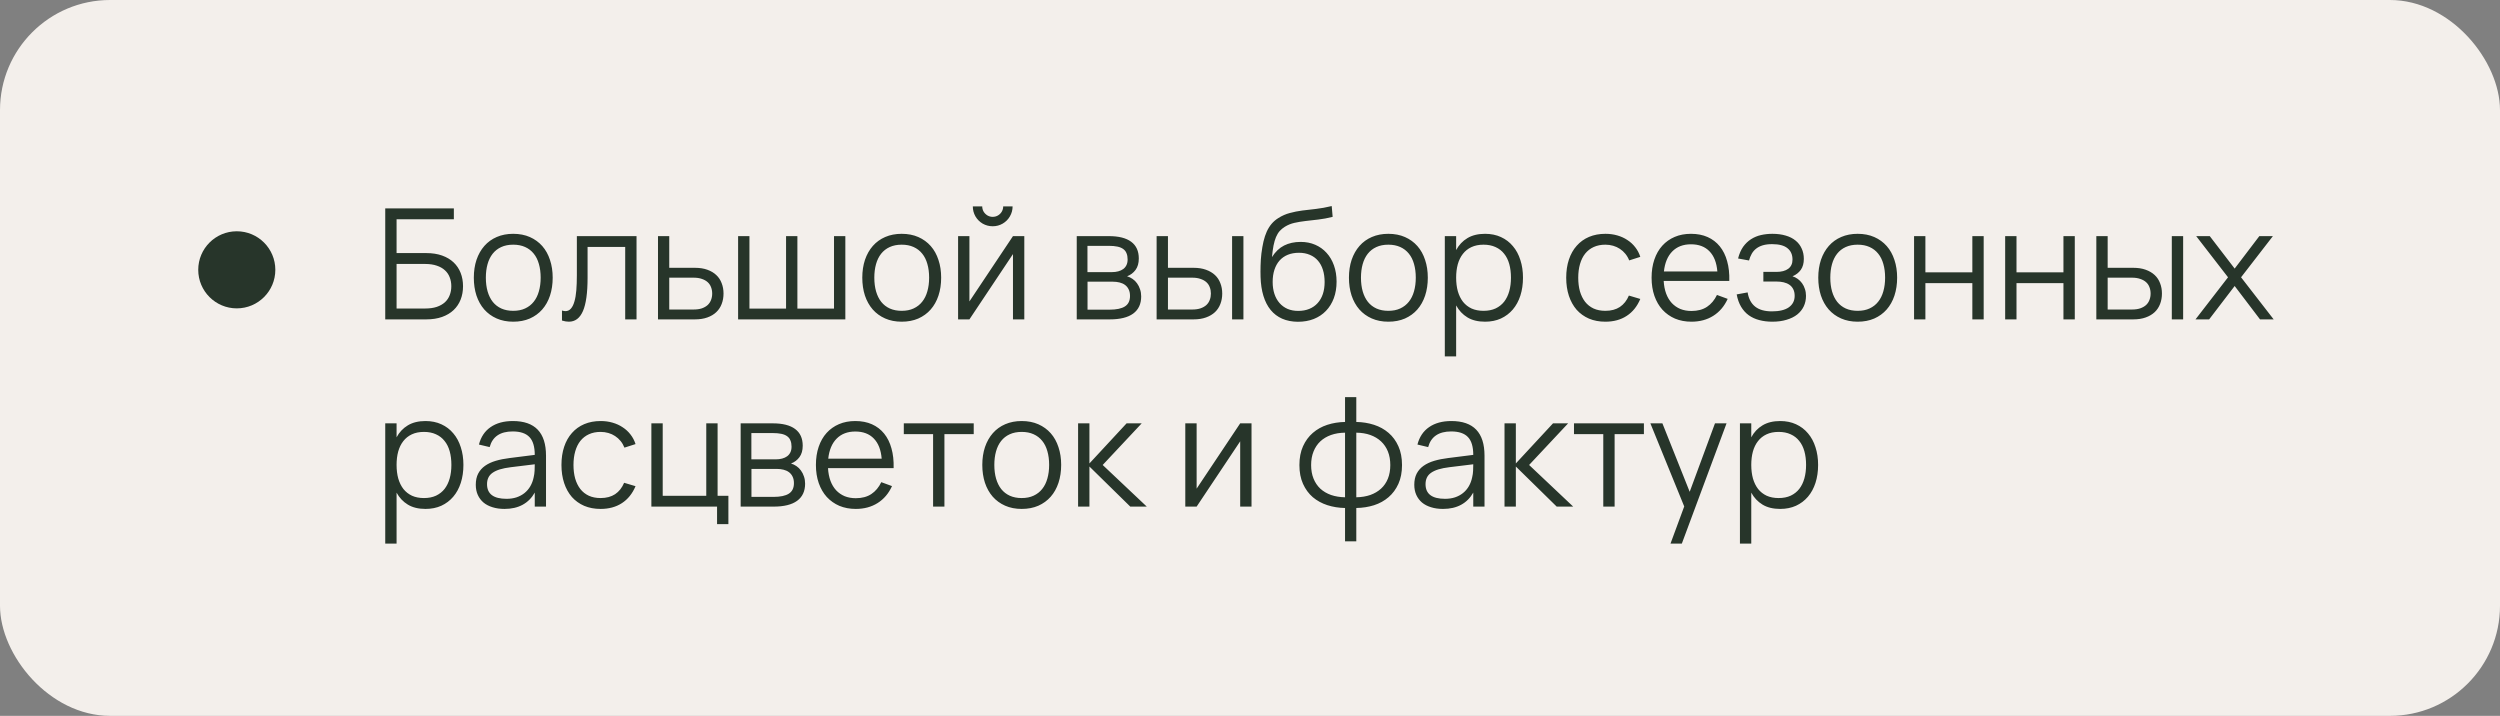
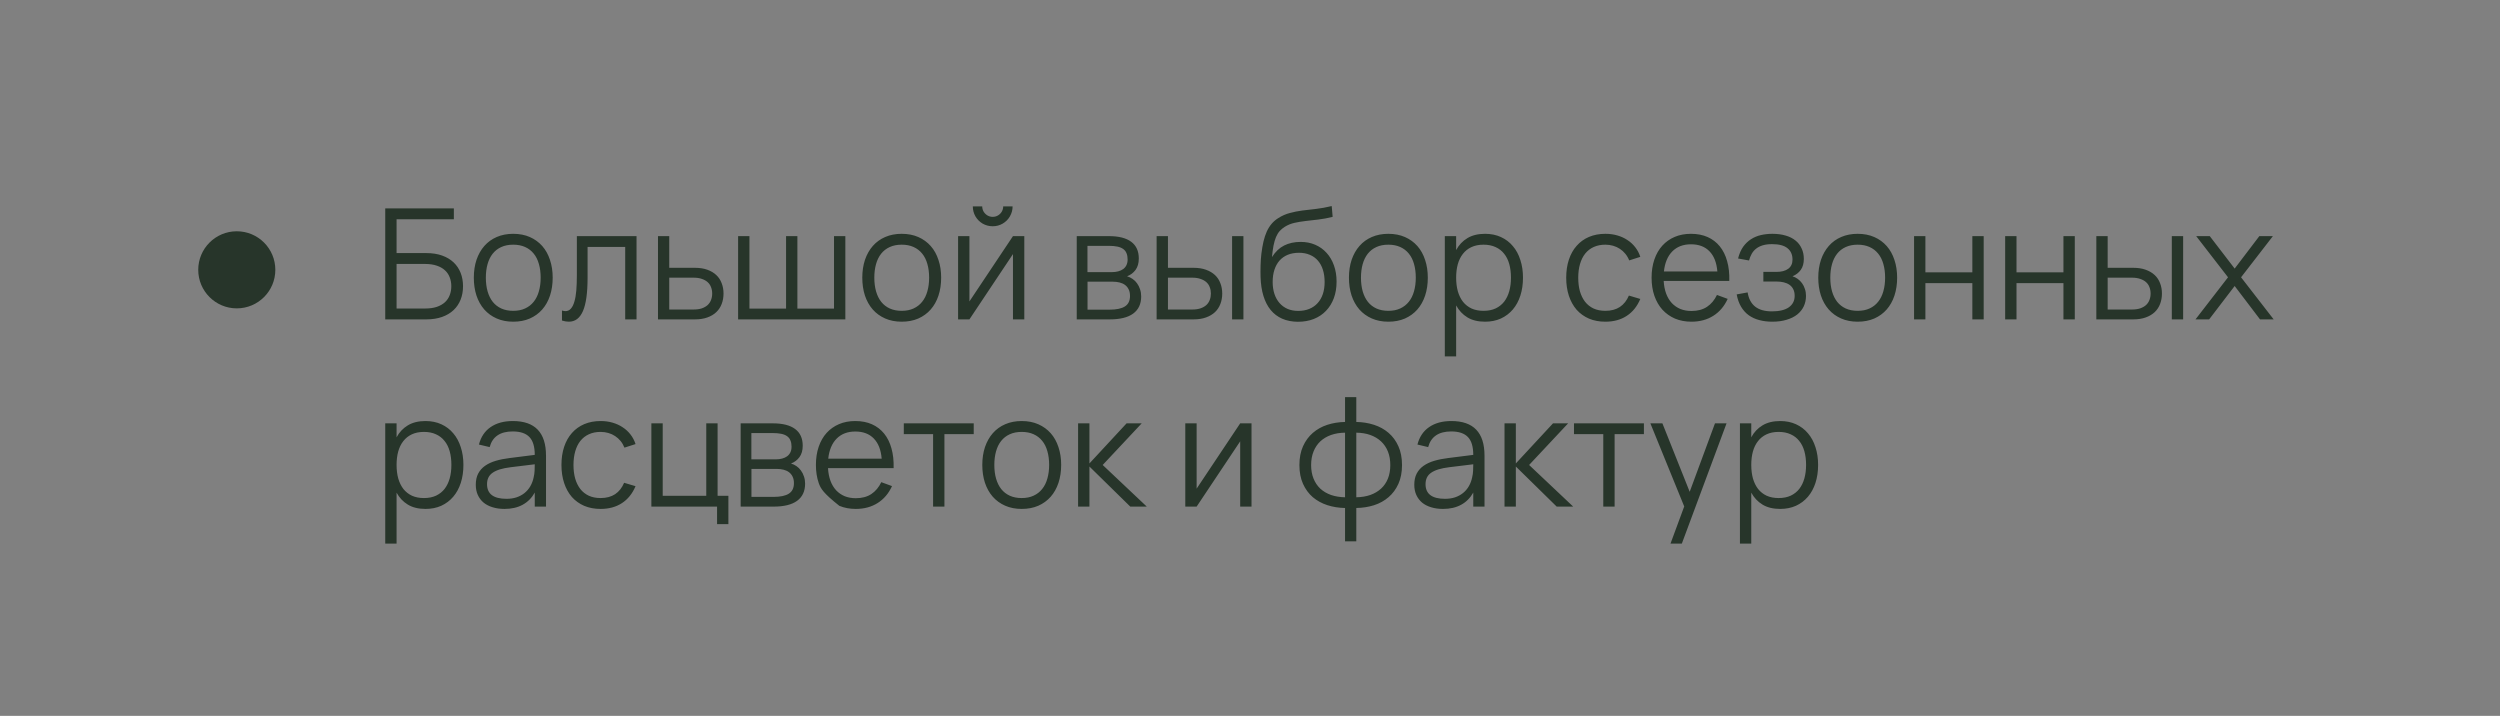
<svg xmlns="http://www.w3.org/2000/svg" width="227" height="65" viewBox="0 0 227 65" fill="none">
  <rect x="0" y="0" width="227" height="65" fill="#808080" stroke="none" />
-   <rect width="227" height="65" rx="10" fill="#F3EFEB" />
-   <path d="M34.98 18.92H41.21V19.907H36.009V22.98H38.704C39.25 22.98 39.731 23.055 40.146 23.204C40.561 23.353 40.909 23.561 41.189 23.827C41.469 24.093 41.681 24.41 41.826 24.779C41.971 25.148 42.043 25.551 42.043 25.99C42.043 26.429 41.971 26.832 41.826 27.201C41.681 27.57 41.469 27.887 41.189 28.153C40.909 28.419 40.561 28.627 40.146 28.776C39.731 28.925 39.25 29 38.704 29H34.98V18.92ZM38.599 28.013C39.005 28.013 39.357 27.964 39.656 27.866C39.955 27.763 40.202 27.623 40.398 27.446C40.594 27.264 40.739 27.049 40.832 26.802C40.93 26.555 40.979 26.284 40.979 25.99C40.979 25.696 40.93 25.425 40.832 25.178C40.739 24.931 40.594 24.718 40.398 24.541C40.202 24.359 39.955 24.219 39.656 24.121C39.357 24.018 39.005 23.967 38.599 23.967H36.009V28.013H38.599ZM46.6 29.21C46.04 29.21 45.538 29.112 45.095 28.916C44.652 28.72 44.276 28.447 43.968 28.097C43.66 27.742 43.424 27.32 43.261 26.83C43.102 26.34 43.023 25.801 43.023 25.213C43.023 24.62 43.105 24.079 43.268 23.589C43.436 23.099 43.674 22.679 43.982 22.329C44.29 21.979 44.666 21.708 45.109 21.517C45.552 21.326 46.049 21.23 46.6 21.23C47.165 21.23 47.669 21.328 48.112 21.524C48.555 21.72 48.931 21.993 49.239 22.343C49.547 22.693 49.78 23.113 49.939 23.603C50.102 24.088 50.184 24.625 50.184 25.213C50.184 25.806 50.102 26.349 49.939 26.844C49.776 27.334 49.54 27.754 49.232 28.104C48.924 28.454 48.548 28.727 48.105 28.923C47.662 29.114 47.16 29.21 46.6 29.21ZM46.6 28.223C47.015 28.223 47.377 28.151 47.685 28.006C47.998 27.861 48.257 27.658 48.462 27.397C48.672 27.136 48.828 26.821 48.931 26.452C49.038 26.079 49.092 25.666 49.092 25.213C49.092 24.751 49.038 24.336 48.931 23.967C48.828 23.598 48.672 23.286 48.462 23.029C48.252 22.768 47.991 22.567 47.678 22.427C47.37 22.287 47.011 22.217 46.6 22.217C46.185 22.217 45.821 22.289 45.508 22.434C45.2 22.574 44.941 22.777 44.731 23.043C44.526 23.304 44.372 23.619 44.269 23.988C44.166 24.357 44.115 24.765 44.115 25.213C44.115 25.675 44.169 26.093 44.276 26.466C44.383 26.835 44.54 27.15 44.745 27.411C44.955 27.672 45.214 27.873 45.522 28.013C45.835 28.153 46.194 28.223 46.6 28.223ZM51.028 28.195C51.149 28.232 51.254 28.251 51.343 28.251C51.539 28.251 51.702 28.176 51.833 28.027C51.968 27.878 52.076 27.663 52.155 27.383C52.239 27.103 52.297 26.762 52.33 26.361C52.363 25.955 52.379 25.498 52.379 24.989V21.44H57.797V29H56.768V22.42H53.352V25.22C53.352 26.592 53.212 27.6 52.932 28.244C52.652 28.888 52.225 29.21 51.651 29.21C51.46 29.21 51.252 29.175 51.028 29.105V28.195ZM63.099 29H59.746V21.44H60.768V24.317H63.099C63.529 24.317 63.904 24.375 64.226 24.492C64.553 24.609 64.824 24.77 65.038 24.975C65.258 25.18 65.421 25.428 65.528 25.717C65.64 26.002 65.696 26.314 65.696 26.655C65.696 26.996 65.64 27.311 65.528 27.6C65.421 27.885 65.258 28.132 65.038 28.342C64.824 28.547 64.553 28.708 64.226 28.825C63.904 28.942 63.529 29 63.099 29ZM62.98 28.104C63.27 28.104 63.519 28.069 63.729 27.999C63.939 27.924 64.114 27.824 64.254 27.698C64.394 27.567 64.497 27.413 64.562 27.236C64.632 27.059 64.667 26.865 64.667 26.655C64.667 26.445 64.632 26.251 64.562 26.074C64.497 25.897 64.394 25.745 64.254 25.619C64.114 25.493 63.939 25.395 63.729 25.325C63.519 25.25 63.27 25.213 62.98 25.213H60.768V28.104H62.98ZM67.02 21.44H68.049V28.02H71.374V21.44H72.403V28.02H75.728V21.44H76.757V29H67.02V21.44ZM81.873 29.21C81.313 29.21 80.812 29.112 80.368 28.916C79.925 28.72 79.549 28.447 79.241 28.097C78.933 27.742 78.698 27.32 78.534 26.83C78.376 26.34 78.296 25.801 78.296 25.213C78.296 24.62 78.378 24.079 78.541 23.589C78.709 23.099 78.947 22.679 79.255 22.329C79.563 21.979 79.939 21.708 80.382 21.517C80.826 21.326 81.323 21.23 81.873 21.23C82.438 21.23 82.942 21.328 83.385 21.524C83.829 21.72 84.204 21.993 84.512 22.343C84.82 22.693 85.054 23.113 85.212 23.603C85.376 24.088 85.457 24.625 85.457 25.213C85.457 25.806 85.376 26.349 85.212 26.844C85.049 27.334 84.813 27.754 84.505 28.104C84.197 28.454 83.822 28.727 83.378 28.923C82.935 29.114 82.433 29.21 81.873 29.21ZM81.873 28.223C82.289 28.223 82.65 28.151 82.958 28.006C83.271 27.861 83.53 27.658 83.735 27.397C83.945 27.136 84.102 26.821 84.204 26.452C84.312 26.079 84.365 25.666 84.365 25.213C84.365 24.751 84.312 24.336 84.204 23.967C84.102 23.598 83.945 23.286 83.735 23.029C83.525 22.768 83.264 22.567 82.951 22.427C82.643 22.287 82.284 22.217 81.873 22.217C81.458 22.217 81.094 22.289 80.781 22.434C80.473 22.574 80.214 22.777 80.004 23.043C79.799 23.304 79.645 23.619 79.542 23.988C79.44 24.357 79.388 24.765 79.388 25.213C79.388 25.675 79.442 26.093 79.549 26.466C79.657 26.835 79.813 27.15 80.018 27.411C80.228 27.672 80.487 27.873 80.795 28.013C81.108 28.153 81.467 28.223 81.873 28.223ZM90.138 20.544C89.811 20.544 89.507 20.465 89.228 20.306C88.952 20.143 88.733 19.923 88.57 19.648C88.411 19.368 88.332 19.065 88.332 18.738H89.186C89.186 18.911 89.228 19.069 89.311 19.214C89.4 19.359 89.517 19.475 89.662 19.564C89.806 19.648 89.965 19.69 90.138 19.69C90.31 19.69 90.469 19.648 90.614 19.564C90.763 19.475 90.879 19.359 90.963 19.214C91.047 19.069 91.09 18.911 91.09 18.738H91.944C91.944 19.065 91.862 19.368 91.698 19.648C91.54 19.923 91.32 20.143 91.04 20.306C90.765 20.465 90.464 20.544 90.138 20.544ZM93.007 21.44V29H91.978V23.071L88.023 29H86.995V21.44H88.023V27.369L91.978 21.44H93.007ZM100.764 29H97.768V21.44H100.687C101.578 21.44 102.253 21.61 102.71 21.951C103.172 22.292 103.403 22.798 103.403 23.47C103.403 23.895 103.305 24.24 103.109 24.506C102.913 24.772 102.656 24.966 102.339 25.087C102.516 25.138 102.682 25.218 102.836 25.325C102.995 25.432 103.13 25.565 103.242 25.724C103.359 25.883 103.45 26.062 103.515 26.263C103.585 26.464 103.62 26.681 103.62 26.914C103.62 27.6 103.377 28.12 102.892 28.475C102.411 28.825 101.702 29 100.764 29ZM100.673 22.322H98.741V24.709H100.953C101.168 24.709 101.361 24.686 101.534 24.639C101.711 24.592 101.863 24.522 101.989 24.429C102.115 24.336 102.213 24.217 102.283 24.072C102.353 23.927 102.388 23.757 102.388 23.561C102.388 23.342 102.355 23.155 102.29 23.001C102.229 22.842 102.131 22.714 101.996 22.616C101.861 22.513 101.683 22.439 101.464 22.392C101.245 22.345 100.981 22.322 100.673 22.322ZM100.743 28.118C101.368 28.118 101.835 28.02 102.143 27.824C102.451 27.628 102.605 27.311 102.605 26.872C102.605 26.634 102.563 26.433 102.479 26.27C102.4 26.107 102.29 25.974 102.15 25.871C102.01 25.768 101.844 25.694 101.653 25.647C101.462 25.6 101.256 25.577 101.037 25.577H98.748V28.118H100.743ZM111.874 29V21.44H112.903V29H111.874ZM108.374 29H105.021V21.44H106.05V24.317H108.374C108.803 24.317 109.179 24.375 109.501 24.492C109.828 24.609 110.101 24.77 110.32 24.975C110.539 25.18 110.703 25.428 110.81 25.717C110.922 26.002 110.978 26.314 110.978 26.655C110.978 26.996 110.922 27.311 110.81 27.6C110.703 27.885 110.539 28.132 110.32 28.342C110.101 28.547 109.828 28.708 109.501 28.825C109.179 28.942 108.803 29 108.374 29ZM108.262 28.104C108.547 28.104 108.794 28.069 109.004 27.999C109.219 27.924 109.396 27.824 109.536 27.698C109.676 27.567 109.779 27.413 109.844 27.236C109.914 27.059 109.949 26.865 109.949 26.655C109.949 26.445 109.914 26.251 109.844 26.074C109.779 25.897 109.676 25.745 109.536 25.619C109.396 25.493 109.219 25.395 109.004 25.325C108.794 25.25 108.547 25.213 108.262 25.213H106.05V28.104H108.262ZM117.847 29.217C117.31 29.212 116.834 29.119 116.419 28.937C116.008 28.755 115.66 28.491 115.376 28.146C115.091 27.796 114.872 27.369 114.718 26.865C114.564 26.361 114.477 25.787 114.459 25.143C114.449 24.844 114.449 24.506 114.459 24.128C114.468 23.75 114.494 23.379 114.536 23.015C114.587 22.614 114.65 22.25 114.725 21.923C114.804 21.592 114.902 21.295 115.019 21.034C115.14 20.768 115.285 20.535 115.453 20.334C115.625 20.129 115.831 19.951 116.069 19.802C116.409 19.587 116.759 19.433 117.119 19.34C117.478 19.242 117.854 19.167 118.246 19.116C118.642 19.065 119.06 19.016 119.499 18.969C119.942 18.918 120.416 18.831 120.92 18.71L121.004 19.69C120.542 19.807 120.105 19.888 119.695 19.935C119.289 19.982 118.904 20.026 118.54 20.068C118.18 20.11 117.844 20.166 117.532 20.236C117.224 20.306 116.937 20.423 116.671 20.586C116.489 20.698 116.33 20.829 116.195 20.978C116.064 21.127 115.952 21.312 115.859 21.531C115.77 21.746 115.695 22.002 115.635 22.301C115.579 22.595 115.532 22.943 115.495 23.344C115.798 22.863 116.164 22.513 116.594 22.294C117.028 22.075 117.529 21.965 118.099 21.965C118.584 21.965 119.025 22.051 119.422 22.224C119.823 22.397 120.166 22.642 120.451 22.959C120.74 23.272 120.964 23.652 121.123 24.1C121.281 24.543 121.361 25.036 121.361 25.577C121.361 26.132 121.277 26.634 121.109 27.082C120.941 27.53 120.703 27.913 120.395 28.23C120.091 28.547 119.723 28.792 119.289 28.965C118.859 29.133 118.379 29.217 117.847 29.217ZM117.875 28.23C118.253 28.23 118.589 28.169 118.883 28.048C119.181 27.927 119.433 27.752 119.639 27.523C119.849 27.294 120.007 27.019 120.115 26.697C120.222 26.375 120.276 26.011 120.276 25.605C120.276 25.199 120.224 24.833 120.122 24.506C120.019 24.175 119.867 23.895 119.667 23.666C119.471 23.437 119.228 23.262 118.939 23.141C118.649 23.015 118.32 22.952 117.952 22.952C117.569 22.952 117.228 23.013 116.93 23.134C116.636 23.255 116.386 23.43 116.181 23.659C115.98 23.888 115.826 24.165 115.719 24.492C115.611 24.819 115.558 25.19 115.558 25.605C115.558 26.002 115.611 26.363 115.719 26.69C115.826 27.012 115.98 27.287 116.181 27.516C116.381 27.745 116.624 27.922 116.909 28.048C117.198 28.169 117.52 28.23 117.875 28.23ZM126.061 29.21C125.501 29.21 124.999 29.112 124.556 28.916C124.112 28.72 123.737 28.447 123.429 28.097C123.121 27.742 122.885 27.32 122.722 26.83C122.563 26.34 122.484 25.801 122.484 25.213C122.484 24.62 122.565 24.079 122.729 23.589C122.897 23.099 123.135 22.679 123.443 22.329C123.751 21.979 124.126 21.708 124.57 21.517C125.013 21.326 125.51 21.23 126.061 21.23C126.625 21.23 127.129 21.328 127.573 21.524C128.016 21.72 128.392 21.993 128.7 22.343C129.008 22.693 129.241 23.113 129.4 23.603C129.563 24.088 129.645 24.625 129.645 25.213C129.645 25.806 129.563 26.349 129.4 26.844C129.236 27.334 129.001 27.754 128.693 28.104C128.385 28.454 128.009 28.727 127.566 28.923C127.122 29.114 126.621 29.21 126.061 29.21ZM126.061 28.223C126.476 28.223 126.838 28.151 127.146 28.006C127.458 27.861 127.717 27.658 127.923 27.397C128.133 27.136 128.289 26.821 128.392 26.452C128.499 26.079 128.553 25.666 128.553 25.213C128.553 24.751 128.499 24.336 128.392 23.967C128.289 23.598 128.133 23.286 127.923 23.029C127.713 22.768 127.451 22.567 127.139 22.427C126.831 22.287 126.471 22.217 126.061 22.217C125.645 22.217 125.281 22.289 124.969 22.434C124.661 22.574 124.402 22.777 124.192 23.043C123.986 23.304 123.832 23.619 123.73 23.988C123.627 24.357 123.576 24.765 123.576 25.213C123.576 25.675 123.629 26.093 123.737 26.466C123.844 26.835 124 27.15 124.206 27.411C124.416 27.672 124.675 27.873 124.983 28.013C125.295 28.153 125.655 28.223 126.061 28.223ZM131.189 32.36V21.44H132.218V22.707C132.465 22.245 132.806 21.883 133.24 21.622C133.674 21.361 134.208 21.23 134.843 21.23C135.38 21.23 135.86 21.328 136.285 21.524C136.714 21.72 137.076 21.995 137.37 22.35C137.669 22.7 137.895 23.12 138.049 23.61C138.208 24.095 138.287 24.63 138.287 25.213C138.287 25.806 138.208 26.349 138.049 26.844C137.89 27.334 137.662 27.754 137.363 28.104C137.064 28.454 136.703 28.727 136.278 28.923C135.853 29.114 135.375 29.21 134.843 29.21C134.204 29.21 133.669 29.079 133.24 28.818C132.811 28.557 132.47 28.195 132.218 27.733V32.36H131.189ZM134.703 28.223C135.123 28.223 135.489 28.151 135.802 28.006C136.115 27.857 136.374 27.651 136.579 27.39C136.784 27.124 136.938 26.807 137.041 26.438C137.144 26.069 137.195 25.661 137.195 25.213C137.195 24.756 137.144 24.343 137.041 23.974C136.938 23.605 136.782 23.293 136.572 23.036C136.367 22.775 136.108 22.574 135.795 22.434C135.482 22.289 135.118 22.217 134.703 22.217C134.278 22.217 133.91 22.292 133.597 22.441C133.289 22.586 133.032 22.791 132.827 23.057C132.622 23.318 132.468 23.633 132.365 24.002C132.267 24.366 132.218 24.77 132.218 25.213C132.218 25.666 132.269 26.079 132.372 26.452C132.479 26.821 132.636 27.138 132.841 27.404C133.051 27.665 133.31 27.868 133.618 28.013C133.931 28.153 134.292 28.223 134.703 28.223ZM145.768 29.21C145.213 29.21 144.716 29.117 144.277 28.93C143.839 28.739 143.465 28.47 143.157 28.125C142.854 27.775 142.621 27.355 142.457 26.865C142.294 26.37 142.212 25.822 142.212 25.22C142.212 24.609 142.294 24.058 142.457 23.568C142.621 23.078 142.856 22.66 143.164 22.315C143.472 21.965 143.846 21.697 144.284 21.51C144.728 21.323 145.225 21.23 145.775 21.23C146.158 21.23 146.517 21.279 146.853 21.377C147.194 21.475 147.5 21.615 147.77 21.797C148.046 21.974 148.284 22.194 148.484 22.455C148.685 22.712 148.837 23.001 148.939 23.323L147.931 23.645C147.843 23.421 147.726 23.22 147.581 23.043C147.437 22.866 147.271 22.716 147.084 22.595C146.902 22.474 146.699 22.38 146.475 22.315C146.251 22.25 146.016 22.217 145.768 22.217C145.372 22.217 145.019 22.287 144.711 22.427C144.403 22.567 144.144 22.768 143.934 23.029C143.729 23.286 143.573 23.601 143.465 23.974C143.358 24.343 143.304 24.758 143.304 25.22C143.304 25.673 143.356 26.083 143.458 26.452C143.566 26.821 143.722 27.138 143.927 27.404C144.133 27.665 144.389 27.868 144.697 28.013C145.005 28.153 145.362 28.223 145.768 28.223C146.291 28.223 146.73 28.106 147.084 27.873C147.439 27.635 147.712 27.29 147.903 26.837L148.939 27.145C148.655 27.822 148.242 28.335 147.7 28.685C147.164 29.035 146.52 29.21 145.768 29.21ZM153.583 28.237C154.148 28.237 154.619 28.111 154.997 27.859C155.375 27.607 155.676 27.248 155.9 26.781L156.873 27.138C156.57 27.805 156.134 28.319 155.564 28.678C155 29.033 154.339 29.21 153.583 29.21C153.037 29.21 152.54 29.117 152.092 28.93C151.649 28.739 151.269 28.47 150.951 28.125C150.639 27.78 150.396 27.362 150.223 26.872C150.051 26.377 149.964 25.827 149.964 25.22C149.964 24.609 150.048 24.058 150.216 23.568C150.384 23.073 150.625 22.653 150.937 22.308C151.25 21.963 151.626 21.697 152.064 21.51C152.503 21.323 152.995 21.23 153.541 21.23C154.111 21.23 154.615 21.328 155.053 21.524C155.492 21.72 155.861 22.002 156.159 22.371C156.458 22.74 156.68 23.188 156.824 23.715C156.974 24.242 157.039 24.84 157.02 25.507H151.063C151.087 25.936 151.161 26.321 151.287 26.662C151.413 26.998 151.584 27.283 151.798 27.516C152.018 27.749 152.277 27.929 152.575 28.055C152.879 28.176 153.215 28.237 153.583 28.237ZM155.935 24.646C155.87 23.848 155.632 23.239 155.221 22.819C154.811 22.394 154.251 22.182 153.541 22.182C152.837 22.182 152.272 22.397 151.847 22.826C151.423 23.255 151.168 23.862 151.084 24.646H155.935ZM160.925 29.21C160.501 29.21 160.106 29.161 159.742 29.063C159.383 28.97 159.063 28.823 158.783 28.622C158.508 28.421 158.277 28.165 158.09 27.852C157.904 27.539 157.771 27.166 157.691 26.732L158.685 26.55C158.774 27.115 159 27.544 159.364 27.838C159.728 28.127 160.237 28.272 160.89 28.272C161.567 28.272 162.08 28.148 162.43 27.901C162.78 27.649 162.955 27.304 162.955 26.865C162.955 26.627 162.913 26.426 162.829 26.263C162.745 26.095 162.629 25.96 162.479 25.857C162.33 25.754 162.155 25.68 161.954 25.633C161.754 25.586 161.537 25.563 161.303 25.563H160.113V24.688H161.303C161.756 24.688 162.111 24.595 162.367 24.408C162.629 24.217 162.759 23.937 162.759 23.568C162.759 23.125 162.608 22.782 162.304 22.539C162.006 22.292 161.539 22.168 160.904 22.168C160.582 22.168 160.302 22.203 160.064 22.273C159.831 22.343 159.63 22.443 159.462 22.574C159.299 22.7 159.164 22.856 159.056 23.043C158.954 23.225 158.872 23.428 158.811 23.652L157.817 23.47C157.925 23.045 158.079 22.691 158.279 22.406C158.485 22.121 158.723 21.893 158.993 21.72C159.269 21.543 159.572 21.417 159.903 21.342C160.235 21.267 160.578 21.23 160.932 21.23C161.385 21.23 161.789 21.284 162.143 21.391C162.498 21.494 162.797 21.645 163.039 21.846C163.282 22.042 163.466 22.282 163.592 22.567C163.723 22.847 163.788 23.162 163.788 23.512C163.788 23.909 163.697 24.238 163.515 24.499C163.333 24.756 163.081 24.952 162.759 25.087C162.927 25.138 163.086 25.218 163.235 25.325C163.385 25.432 163.515 25.563 163.627 25.717C163.739 25.871 163.826 26.046 163.886 26.242C163.952 26.433 163.984 26.641 163.984 26.865C163.984 27.21 163.917 27.528 163.781 27.817C163.646 28.102 163.448 28.349 163.186 28.559C162.925 28.764 162.603 28.923 162.22 29.035C161.842 29.152 161.411 29.21 160.925 29.21ZM168.676 29.21C168.116 29.21 167.614 29.112 167.171 28.916C166.728 28.72 166.352 28.447 166.044 28.097C165.736 27.742 165.5 27.32 165.337 26.83C165.178 26.34 165.099 25.801 165.099 25.213C165.099 24.62 165.181 24.079 165.344 23.589C165.512 23.099 165.75 22.679 166.058 22.329C166.366 21.979 166.742 21.708 167.185 21.517C167.628 21.326 168.125 21.23 168.676 21.23C169.241 21.23 169.745 21.328 170.188 21.524C170.631 21.72 171.007 21.993 171.315 22.343C171.623 22.693 171.856 23.113 172.015 23.603C172.178 24.088 172.26 24.625 172.26 25.213C172.26 25.806 172.178 26.349 172.015 26.844C171.852 27.334 171.616 27.754 171.308 28.104C171 28.454 170.624 28.727 170.181 28.923C169.738 29.114 169.236 29.21 168.676 29.21ZM168.676 28.223C169.091 28.223 169.453 28.151 169.761 28.006C170.074 27.861 170.333 27.658 170.538 27.397C170.748 27.136 170.904 26.821 171.007 26.452C171.114 26.079 171.168 25.666 171.168 25.213C171.168 24.751 171.114 24.336 171.007 23.967C170.904 23.598 170.748 23.286 170.538 23.029C170.328 22.768 170.067 22.567 169.754 22.427C169.446 22.287 169.087 22.217 168.676 22.217C168.261 22.217 167.897 22.289 167.584 22.434C167.276 22.574 167.017 22.777 166.807 23.043C166.602 23.304 166.448 23.619 166.345 23.988C166.242 24.357 166.191 24.765 166.191 25.213C166.191 25.675 166.245 26.093 166.352 26.466C166.459 26.835 166.616 27.15 166.821 27.411C167.031 27.672 167.29 27.873 167.598 28.013C167.911 28.153 168.27 28.223 168.676 28.223ZM173.797 29V21.44H174.826V24.73H179.089V21.44H180.118V29H179.089V25.71H174.826V29H173.797ZM182.069 29V21.44H183.098V24.73H187.361V21.44H188.39V29H187.361V25.71H183.098V29H182.069ZM197.2 29V21.44H198.229V29H197.2ZM193.7 29H190.347V21.44H191.376V24.317H193.7C194.13 24.317 194.505 24.375 194.827 24.492C195.154 24.609 195.427 24.77 195.646 24.975C195.866 25.18 196.029 25.428 196.136 25.717C196.248 26.002 196.304 26.314 196.304 26.655C196.304 26.996 196.248 27.311 196.136 27.6C196.029 27.885 195.866 28.132 195.646 28.342C195.427 28.547 195.154 28.708 194.827 28.825C194.505 28.942 194.13 29 193.7 29ZM193.588 28.104C193.873 28.104 194.12 28.069 194.33 27.999C194.545 27.924 194.722 27.824 194.862 27.698C195.002 27.567 195.105 27.413 195.17 27.236C195.24 27.059 195.275 26.865 195.275 26.655C195.275 26.445 195.24 26.251 195.17 26.074C195.105 25.897 195.002 25.745 194.862 25.619C194.722 25.493 194.545 25.395 194.33 25.325C194.12 25.25 193.873 25.213 193.588 25.213H191.376V28.104H193.588ZM199.351 29L202.305 25.178L199.414 21.44H200.646L202.907 24.387L205.147 21.44H206.379L203.488 25.178L206.449 29H205.21L202.907 25.969L200.59 29H199.351ZM34.98 49.36V38.44H36.009V39.707C36.256 39.245 36.597 38.883 37.031 38.622C37.465 38.361 37.999 38.23 38.634 38.23C39.171 38.23 39.651 38.328 40.076 38.524C40.505 38.72 40.867 38.995 41.161 39.35C41.46 39.7 41.686 40.12 41.84 40.61C41.999 41.095 42.078 41.63 42.078 42.213C42.078 42.806 41.999 43.349 41.84 43.844C41.681 44.334 41.453 44.754 41.154 45.104C40.855 45.454 40.494 45.727 40.069 45.923C39.644 46.114 39.166 46.21 38.634 46.21C37.995 46.21 37.46 46.079 37.031 45.818C36.602 45.557 36.261 45.195 36.009 44.733V49.36H34.98ZM38.494 45.223C38.914 45.223 39.28 45.151 39.593 45.006C39.906 44.857 40.165 44.651 40.37 44.39C40.575 44.124 40.729 43.807 40.832 43.438C40.935 43.069 40.986 42.661 40.986 42.213C40.986 41.756 40.935 41.343 40.832 40.974C40.729 40.605 40.573 40.293 40.363 40.036C40.158 39.775 39.899 39.574 39.586 39.434C39.273 39.289 38.909 39.217 38.494 39.217C38.069 39.217 37.701 39.292 37.388 39.441C37.08 39.586 36.823 39.791 36.618 40.057C36.413 40.318 36.259 40.633 36.156 41.002C36.058 41.366 36.009 41.77 36.009 42.213C36.009 42.666 36.06 43.079 36.163 43.452C36.27 43.821 36.427 44.138 36.632 44.404C36.842 44.665 37.101 44.868 37.409 45.013C37.722 45.153 38.083 45.223 38.494 45.223ZM46.568 38.23C48.574 38.23 49.578 39.278 49.578 41.373V46H48.556V44.726C48.285 45.211 47.919 45.58 47.457 45.832C46.995 46.084 46.446 46.21 45.812 46.21C45.406 46.21 45.042 46.159 44.72 46.056C44.398 45.958 44.125 45.816 43.901 45.629C43.677 45.438 43.504 45.207 43.383 44.936C43.261 44.665 43.201 44.36 43.201 44.019C43.201 43.622 43.273 43.284 43.418 43.004C43.567 42.719 43.775 42.484 44.041 42.297C44.311 42.106 44.636 41.954 45.014 41.842C45.396 41.73 45.819 41.646 46.281 41.59L48.556 41.303C48.556 40.561 48.395 40.022 48.073 39.686C47.751 39.345 47.244 39.175 46.554 39.175C45.415 39.175 44.717 39.649 44.461 40.596L43.488 40.365C43.665 39.674 44.017 39.147 44.545 38.783C45.077 38.414 45.751 38.23 46.568 38.23ZM46.379 42.423C45.996 42.47 45.667 42.535 45.392 42.619C45.121 42.703 44.897 42.808 44.72 42.934C44.547 43.055 44.421 43.202 44.342 43.375C44.262 43.543 44.223 43.739 44.223 43.963C44.223 44.85 44.813 45.293 45.994 45.293C46.32 45.293 46.621 45.249 46.897 45.16C47.172 45.067 47.415 44.936 47.625 44.768C47.839 44.595 48.017 44.388 48.157 44.145C48.297 43.902 48.397 43.632 48.458 43.333C48.504 43.142 48.532 42.941 48.542 42.731C48.551 42.516 48.556 42.325 48.556 42.157L46.379 42.423ZM54.536 46.21C53.981 46.21 53.484 46.117 53.045 45.93C52.606 45.739 52.233 45.47 51.925 45.125C51.622 44.775 51.388 44.355 51.225 43.865C51.062 43.37 50.98 42.822 50.98 42.22C50.98 41.609 51.062 41.058 51.225 40.568C51.388 40.078 51.624 39.66 51.932 39.315C52.24 38.965 52.613 38.697 53.052 38.51C53.495 38.323 53.992 38.23 54.543 38.23C54.926 38.23 55.285 38.279 55.621 38.377C55.962 38.475 56.267 38.615 56.538 38.797C56.813 38.974 57.051 39.194 57.252 39.455C57.453 39.712 57.604 40.001 57.707 40.323L56.699 40.645C56.61 40.421 56.494 40.22 56.349 40.043C56.204 39.866 56.039 39.716 55.852 39.595C55.67 39.474 55.467 39.38 55.243 39.315C55.019 39.25 54.783 39.217 54.536 39.217C54.139 39.217 53.787 39.287 53.479 39.427C53.171 39.567 52.912 39.768 52.702 40.029C52.497 40.286 52.34 40.601 52.233 40.974C52.126 41.343 52.072 41.758 52.072 42.22C52.072 42.673 52.123 43.083 52.226 43.452C52.333 43.821 52.49 44.138 52.695 44.404C52.9 44.665 53.157 44.868 53.465 45.013C53.773 45.153 54.13 45.223 54.536 45.223C55.059 45.223 55.497 45.106 55.852 44.873C56.207 44.635 56.48 44.29 56.671 43.837L57.707 44.145C57.422 44.822 57.009 45.335 56.468 45.685C55.931 46.035 55.287 46.21 54.536 46.21ZM65.109 47.589V46H59.145V38.44H60.174V45.02H64.129V38.44H65.158V45.02H66.138V47.589H65.109ZM70.248 46H67.252V38.44H70.171C71.063 38.44 71.737 38.61 72.194 38.951C72.656 39.292 72.887 39.798 72.887 40.47C72.887 40.895 72.789 41.24 72.593 41.506C72.397 41.772 72.141 41.966 71.823 42.087C72.001 42.138 72.166 42.218 72.32 42.325C72.479 42.432 72.614 42.565 72.726 42.724C72.843 42.883 72.934 43.062 72.999 43.263C73.069 43.464 73.104 43.681 73.104 43.914C73.104 44.6 72.862 45.12 72.376 45.475C71.896 45.825 71.186 46 70.248 46ZM70.157 39.322H68.225V41.709H70.437C70.652 41.709 70.846 41.686 71.018 41.639C71.196 41.592 71.347 41.522 71.473 41.429C71.599 41.336 71.697 41.217 71.767 41.072C71.837 40.927 71.872 40.757 71.872 40.561C71.872 40.342 71.84 40.155 71.774 40.001C71.714 39.842 71.616 39.714 71.48 39.616C71.345 39.513 71.168 39.439 70.948 39.392C70.729 39.345 70.465 39.322 70.157 39.322ZM70.227 45.118C70.853 45.118 71.319 45.02 71.627 44.824C71.935 44.628 72.089 44.311 72.089 43.872C72.089 43.634 72.047 43.433 71.963 43.27C71.884 43.107 71.774 42.974 71.634 42.871C71.494 42.768 71.329 42.694 71.137 42.647C70.946 42.6 70.741 42.577 70.521 42.577H68.232V45.118H70.227ZM77.704 45.237C78.269 45.237 78.74 45.111 79.118 44.859C79.496 44.607 79.797 44.248 80.021 43.781L80.994 44.138C80.691 44.805 80.255 45.319 79.685 45.678C79.121 46.033 78.46 46.21 77.704 46.21C77.158 46.21 76.661 46.117 76.213 45.93C75.77 45.739 75.39 45.47 75.072 45.125C74.76 44.78 74.517 44.362 74.344 43.872C74.172 43.377 74.085 42.827 74.085 42.22C74.085 41.609 74.169 41.058 74.337 40.568C74.505 40.073 74.746 39.653 75.058 39.308C75.371 38.963 75.747 38.697 76.185 38.51C76.624 38.323 77.116 38.23 77.662 38.23C78.232 38.23 78.736 38.328 79.174 38.524C79.613 38.72 79.982 39.002 80.28 39.371C80.579 39.74 80.801 40.188 80.945 40.715C81.095 41.242 81.16 41.84 81.141 42.507H75.184C75.208 42.936 75.282 43.321 75.408 43.662C75.534 43.998 75.705 44.283 75.919 44.516C76.139 44.749 76.398 44.929 76.696 45.055C77 45.176 77.336 45.237 77.704 45.237ZM80.056 41.646C79.991 40.848 79.753 40.239 79.342 39.819C78.932 39.394 78.372 39.182 77.662 39.182C76.958 39.182 76.393 39.397 75.968 39.826C75.544 40.255 75.289 40.862 75.205 41.646H80.056ZM84.725 46V39.42H82.065V38.44H88.414V39.42H85.754V46H84.725ZM92.77 46.21C92.21 46.21 91.708 46.112 91.265 45.916C90.822 45.72 90.446 45.447 90.138 45.097C89.83 44.742 89.594 44.32 89.431 43.83C89.272 43.34 89.193 42.801 89.193 42.213C89.193 41.62 89.275 41.079 89.438 40.589C89.606 40.099 89.844 39.679 90.152 39.329C90.46 38.979 90.835 38.708 91.279 38.517C91.722 38.326 92.219 38.23 92.77 38.23C93.335 38.23 93.838 38.328 94.282 38.524C94.725 38.72 95.101 38.993 95.409 39.343C95.717 39.693 95.95 40.113 96.109 40.603C96.272 41.088 96.354 41.625 96.354 42.213C96.354 42.806 96.272 43.349 96.109 43.844C95.945 44.334 95.71 44.754 95.402 45.104C95.094 45.454 94.718 45.727 94.275 45.923C93.832 46.114 93.33 46.21 92.77 46.21ZM92.77 45.223C93.185 45.223 93.547 45.151 93.855 45.006C94.168 44.861 94.427 44.658 94.632 44.397C94.842 44.136 94.998 43.821 95.101 43.452C95.208 43.079 95.262 42.666 95.262 42.213C95.262 41.751 95.208 41.336 95.101 40.967C94.998 40.598 94.842 40.286 94.632 40.029C94.422 39.768 94.16 39.567 93.848 39.427C93.54 39.287 93.18 39.217 92.77 39.217C92.355 39.217 91.99 39.289 91.678 39.434C91.37 39.574 91.111 39.777 90.901 40.043C90.695 40.304 90.541 40.619 90.439 40.988C90.336 41.357 90.285 41.765 90.285 42.213C90.285 42.675 90.338 43.093 90.446 43.466C90.553 43.835 90.71 44.15 90.915 44.411C91.125 44.672 91.384 44.873 91.692 45.013C92.004 45.153 92.364 45.223 92.77 45.223ZM97.891 38.44H98.92V42.08L102.294 38.44H103.666L100.124 42.22L104.128 46H102.63L98.92 42.36V46H97.891V38.44ZM113.638 38.44V46H112.609V40.071L108.654 46H107.625V38.44H108.654V44.369L112.609 38.44H113.638ZM122.13 46.126C121.56 46.117 121.024 46.03 120.52 45.867C120.02 45.704 119.582 45.463 119.204 45.146C118.83 44.824 118.534 44.42 118.315 43.935C118.095 43.45 117.986 42.88 117.986 42.227C117.986 41.574 118.095 41.004 118.315 40.519C118.534 40.034 118.83 39.63 119.204 39.308C119.582 38.981 120.02 38.736 120.52 38.573C121.024 38.41 121.56 38.323 122.13 38.314V36.06H123.152V38.314C123.721 38.323 124.258 38.41 124.762 38.573C125.266 38.736 125.704 38.979 126.078 39.301C126.456 39.623 126.754 40.029 126.974 40.519C127.193 41.004 127.303 41.574 127.303 42.227C127.303 42.88 127.193 43.45 126.974 43.935C126.754 44.42 126.456 44.824 126.078 45.146C125.704 45.468 125.266 45.711 124.762 45.874C124.258 46.033 123.721 46.117 123.152 46.126V49.15H122.13V46.126ZM123.152 45.153C123.623 45.144 124.048 45.074 124.426 44.943C124.804 44.808 125.128 44.616 125.399 44.369C125.669 44.122 125.877 43.818 126.022 43.459C126.166 43.1 126.239 42.689 126.239 42.227C126.239 41.765 126.166 41.354 126.022 40.995C125.877 40.636 125.669 40.33 125.399 40.078C125.128 39.826 124.804 39.632 124.426 39.497C124.048 39.362 123.623 39.292 123.152 39.287V45.153ZM122.13 39.287C121.663 39.292 121.238 39.362 120.856 39.497C120.478 39.632 120.153 39.826 119.883 40.078C119.617 40.33 119.411 40.638 119.267 41.002C119.122 41.361 119.05 41.77 119.05 42.227C119.05 42.684 119.122 43.093 119.267 43.452C119.411 43.811 119.617 44.117 119.883 44.369C120.153 44.616 120.478 44.808 120.856 44.943C121.238 45.074 121.663 45.144 122.13 45.153V39.287ZM131.784 38.23C133.791 38.23 134.794 39.278 134.794 41.373V46H133.772V44.726C133.502 45.211 133.135 45.58 132.673 45.832C132.211 46.084 131.663 46.21 131.028 46.21C130.622 46.21 130.258 46.159 129.936 46.056C129.614 45.958 129.341 45.816 129.117 45.629C128.893 45.438 128.721 45.207 128.599 44.936C128.478 44.665 128.417 44.36 128.417 44.019C128.417 43.622 128.49 43.284 128.634 43.004C128.784 42.719 128.991 42.484 129.257 42.297C129.528 42.106 129.852 41.954 130.23 41.842C130.613 41.73 131.035 41.646 131.497 41.59L133.772 41.303C133.772 40.561 133.611 40.022 133.289 39.686C132.967 39.345 132.461 39.175 131.77 39.175C130.632 39.175 129.934 39.649 129.677 40.596L128.704 40.365C128.882 39.674 129.234 39.147 129.761 38.783C130.293 38.414 130.968 38.23 131.784 38.23ZM131.595 42.423C131.213 42.47 130.884 42.535 130.608 42.619C130.338 42.703 130.114 42.808 129.936 42.934C129.764 43.055 129.638 43.202 129.558 43.375C129.479 43.543 129.439 43.739 129.439 43.963C129.439 44.85 130.03 45.293 131.21 45.293C131.537 45.293 131.838 45.249 132.113 45.16C132.389 45.067 132.631 44.936 132.841 44.768C133.056 44.595 133.233 44.388 133.373 44.145C133.513 43.902 133.614 43.632 133.674 43.333C133.721 43.142 133.749 42.941 133.758 42.731C133.768 42.516 133.772 42.325 133.772 42.157L131.595 42.423ZM136.61 38.44H137.639V42.08L141.013 38.44H142.385L138.843 42.22L142.847 46H141.349L137.639 42.36V46H136.61V38.44ZM145.578 46V39.42H142.918V38.44H149.267V39.42H146.607V46H145.578ZM151.681 49.36L152.927 45.986L149.854 38.44H150.946L153.424 44.656L155.72 38.44H156.77L152.71 49.36H151.681ZM157.986 49.36V38.44H159.015V39.707C159.262 39.245 159.603 38.883 160.037 38.622C160.471 38.361 161.005 38.23 161.64 38.23C162.177 38.23 162.657 38.328 163.082 38.524C163.511 38.72 163.873 38.995 164.167 39.35C164.466 39.7 164.692 40.12 164.846 40.61C165.005 41.095 165.084 41.63 165.084 42.213C165.084 42.806 165.005 43.349 164.846 43.844C164.687 44.334 164.459 44.754 164.16 45.104C163.861 45.454 163.5 45.727 163.075 45.923C162.65 46.114 162.172 46.21 161.64 46.21C161.001 46.21 160.466 46.079 160.037 45.818C159.608 45.557 159.267 45.195 159.015 44.733V49.36H157.986ZM161.5 45.223C161.92 45.223 162.286 45.151 162.599 45.006C162.912 44.857 163.171 44.651 163.376 44.39C163.581 44.124 163.735 43.807 163.838 43.438C163.941 43.069 163.992 42.661 163.992 42.213C163.992 41.756 163.941 41.343 163.838 40.974C163.735 40.605 163.579 40.293 163.369 40.036C163.164 39.775 162.905 39.574 162.592 39.434C162.279 39.289 161.915 39.217 161.5 39.217C161.075 39.217 160.707 39.292 160.394 39.441C160.086 39.586 159.829 39.791 159.624 40.057C159.419 40.318 159.265 40.633 159.162 41.002C159.064 41.366 159.015 41.77 159.015 42.213C159.015 42.666 159.066 43.079 159.169 43.452C159.276 43.821 159.433 44.138 159.638 44.404C159.848 44.665 160.107 44.868 160.415 45.013C160.728 45.153 161.089 45.223 161.5 45.223Z" fill="#27352A" />
+   <path d="M34.98 18.92H41.21V19.907H36.009V22.98H38.704C39.25 22.98 39.731 23.055 40.146 23.204C40.561 23.353 40.909 23.561 41.189 23.827C41.469 24.093 41.681 24.41 41.826 24.779C41.971 25.148 42.043 25.551 42.043 25.99C42.043 26.429 41.971 26.832 41.826 27.201C41.681 27.57 41.469 27.887 41.189 28.153C40.909 28.419 40.561 28.627 40.146 28.776C39.731 28.925 39.25 29 38.704 29H34.98V18.92ZM38.599 28.013C39.005 28.013 39.357 27.964 39.656 27.866C39.955 27.763 40.202 27.623 40.398 27.446C40.594 27.264 40.739 27.049 40.832 26.802C40.93 26.555 40.979 26.284 40.979 25.99C40.979 25.696 40.93 25.425 40.832 25.178C40.739 24.931 40.594 24.718 40.398 24.541C40.202 24.359 39.955 24.219 39.656 24.121C39.357 24.018 39.005 23.967 38.599 23.967H36.009V28.013H38.599ZM46.6 29.21C46.04 29.21 45.538 29.112 45.095 28.916C44.652 28.72 44.276 28.447 43.968 28.097C43.66 27.742 43.424 27.32 43.261 26.83C43.102 26.34 43.023 25.801 43.023 25.213C43.023 24.62 43.105 24.079 43.268 23.589C43.436 23.099 43.674 22.679 43.982 22.329C44.29 21.979 44.666 21.708 45.109 21.517C45.552 21.326 46.049 21.23 46.6 21.23C47.165 21.23 47.669 21.328 48.112 21.524C48.555 21.72 48.931 21.993 49.239 22.343C49.547 22.693 49.78 23.113 49.939 23.603C50.102 24.088 50.184 24.625 50.184 25.213C50.184 25.806 50.102 26.349 49.939 26.844C49.776 27.334 49.54 27.754 49.232 28.104C48.924 28.454 48.548 28.727 48.105 28.923C47.662 29.114 47.16 29.21 46.6 29.21ZM46.6 28.223C47.015 28.223 47.377 28.151 47.685 28.006C47.998 27.861 48.257 27.658 48.462 27.397C48.672 27.136 48.828 26.821 48.931 26.452C49.038 26.079 49.092 25.666 49.092 25.213C49.092 24.751 49.038 24.336 48.931 23.967C48.828 23.598 48.672 23.286 48.462 23.029C48.252 22.768 47.991 22.567 47.678 22.427C47.37 22.287 47.011 22.217 46.6 22.217C46.185 22.217 45.821 22.289 45.508 22.434C45.2 22.574 44.941 22.777 44.731 23.043C44.526 23.304 44.372 23.619 44.269 23.988C44.166 24.357 44.115 24.765 44.115 25.213C44.115 25.675 44.169 26.093 44.276 26.466C44.383 26.835 44.54 27.15 44.745 27.411C44.955 27.672 45.214 27.873 45.522 28.013C45.835 28.153 46.194 28.223 46.6 28.223ZM51.028 28.195C51.149 28.232 51.254 28.251 51.343 28.251C51.539 28.251 51.702 28.176 51.833 28.027C51.968 27.878 52.076 27.663 52.155 27.383C52.239 27.103 52.297 26.762 52.33 26.361C52.363 25.955 52.379 25.498 52.379 24.989V21.44H57.797V29H56.768V22.42H53.352V25.22C53.352 26.592 53.212 27.6 52.932 28.244C52.652 28.888 52.225 29.21 51.651 29.21C51.46 29.21 51.252 29.175 51.028 29.105V28.195ZM63.099 29H59.746V21.44H60.768V24.317H63.099C63.529 24.317 63.904 24.375 64.226 24.492C64.553 24.609 64.824 24.77 65.038 24.975C65.258 25.18 65.421 25.428 65.528 25.717C65.64 26.002 65.696 26.314 65.696 26.655C65.696 26.996 65.64 27.311 65.528 27.6C65.421 27.885 65.258 28.132 65.038 28.342C64.824 28.547 64.553 28.708 64.226 28.825C63.904 28.942 63.529 29 63.099 29ZM62.98 28.104C63.27 28.104 63.519 28.069 63.729 27.999C63.939 27.924 64.114 27.824 64.254 27.698C64.394 27.567 64.497 27.413 64.562 27.236C64.632 27.059 64.667 26.865 64.667 26.655C64.667 26.445 64.632 26.251 64.562 26.074C64.497 25.897 64.394 25.745 64.254 25.619C64.114 25.493 63.939 25.395 63.729 25.325C63.519 25.25 63.27 25.213 62.98 25.213H60.768V28.104H62.98ZM67.02 21.44H68.049V28.02H71.374V21.44H72.403V28.02H75.728V21.44H76.757V29H67.02V21.44ZM81.873 29.21C81.313 29.21 80.812 29.112 80.368 28.916C79.925 28.72 79.549 28.447 79.241 28.097C78.933 27.742 78.698 27.32 78.534 26.83C78.376 26.34 78.296 25.801 78.296 25.213C78.296 24.62 78.378 24.079 78.541 23.589C78.709 23.099 78.947 22.679 79.255 22.329C79.563 21.979 79.939 21.708 80.382 21.517C80.826 21.326 81.323 21.23 81.873 21.23C82.438 21.23 82.942 21.328 83.385 21.524C83.829 21.72 84.204 21.993 84.512 22.343C84.82 22.693 85.054 23.113 85.212 23.603C85.376 24.088 85.457 24.625 85.457 25.213C85.457 25.806 85.376 26.349 85.212 26.844C85.049 27.334 84.813 27.754 84.505 28.104C84.197 28.454 83.822 28.727 83.378 28.923C82.935 29.114 82.433 29.21 81.873 29.21ZM81.873 28.223C82.289 28.223 82.65 28.151 82.958 28.006C83.271 27.861 83.53 27.658 83.735 27.397C83.945 27.136 84.102 26.821 84.204 26.452C84.312 26.079 84.365 25.666 84.365 25.213C84.365 24.751 84.312 24.336 84.204 23.967C84.102 23.598 83.945 23.286 83.735 23.029C83.525 22.768 83.264 22.567 82.951 22.427C82.643 22.287 82.284 22.217 81.873 22.217C81.458 22.217 81.094 22.289 80.781 22.434C80.473 22.574 80.214 22.777 80.004 23.043C79.799 23.304 79.645 23.619 79.542 23.988C79.44 24.357 79.388 24.765 79.388 25.213C79.388 25.675 79.442 26.093 79.549 26.466C79.657 26.835 79.813 27.15 80.018 27.411C80.228 27.672 80.487 27.873 80.795 28.013C81.108 28.153 81.467 28.223 81.873 28.223ZM90.138 20.544C89.811 20.544 89.507 20.465 89.228 20.306C88.952 20.143 88.733 19.923 88.57 19.648C88.411 19.368 88.332 19.065 88.332 18.738H89.186C89.186 18.911 89.228 19.069 89.311 19.214C89.4 19.359 89.517 19.475 89.662 19.564C89.806 19.648 89.965 19.69 90.138 19.69C90.31 19.69 90.469 19.648 90.614 19.564C90.763 19.475 90.879 19.359 90.963 19.214C91.047 19.069 91.09 18.911 91.09 18.738H91.944C91.944 19.065 91.862 19.368 91.698 19.648C91.54 19.923 91.32 20.143 91.04 20.306C90.765 20.465 90.464 20.544 90.138 20.544ZM93.007 21.44V29H91.978V23.071L88.023 29H86.995V21.44H88.023V27.369L91.978 21.44H93.007ZM100.764 29H97.768V21.44H100.687C101.578 21.44 102.253 21.61 102.71 21.951C103.172 22.292 103.403 22.798 103.403 23.47C103.403 23.895 103.305 24.24 103.109 24.506C102.913 24.772 102.656 24.966 102.339 25.087C102.516 25.138 102.682 25.218 102.836 25.325C102.995 25.432 103.13 25.565 103.242 25.724C103.359 25.883 103.45 26.062 103.515 26.263C103.585 26.464 103.62 26.681 103.62 26.914C103.62 27.6 103.377 28.12 102.892 28.475C102.411 28.825 101.702 29 100.764 29ZM100.673 22.322H98.741V24.709H100.953C101.168 24.709 101.361 24.686 101.534 24.639C101.711 24.592 101.863 24.522 101.989 24.429C102.115 24.336 102.213 24.217 102.283 24.072C102.353 23.927 102.388 23.757 102.388 23.561C102.388 23.342 102.355 23.155 102.29 23.001C102.229 22.842 102.131 22.714 101.996 22.616C101.861 22.513 101.683 22.439 101.464 22.392C101.245 22.345 100.981 22.322 100.673 22.322ZM100.743 28.118C101.368 28.118 101.835 28.02 102.143 27.824C102.451 27.628 102.605 27.311 102.605 26.872C102.605 26.634 102.563 26.433 102.479 26.27C102.4 26.107 102.29 25.974 102.15 25.871C102.01 25.768 101.844 25.694 101.653 25.647C101.462 25.6 101.256 25.577 101.037 25.577H98.748V28.118H100.743ZM111.874 29V21.44H112.903V29H111.874ZM108.374 29H105.021V21.44H106.05V24.317H108.374C108.803 24.317 109.179 24.375 109.501 24.492C109.828 24.609 110.101 24.77 110.32 24.975C110.539 25.18 110.703 25.428 110.81 25.717C110.922 26.002 110.978 26.314 110.978 26.655C110.978 26.996 110.922 27.311 110.81 27.6C110.703 27.885 110.539 28.132 110.32 28.342C110.101 28.547 109.828 28.708 109.501 28.825C109.179 28.942 108.803 29 108.374 29ZM108.262 28.104C108.547 28.104 108.794 28.069 109.004 27.999C109.219 27.924 109.396 27.824 109.536 27.698C109.676 27.567 109.779 27.413 109.844 27.236C109.914 27.059 109.949 26.865 109.949 26.655C109.949 26.445 109.914 26.251 109.844 26.074C109.779 25.897 109.676 25.745 109.536 25.619C109.396 25.493 109.219 25.395 109.004 25.325C108.794 25.25 108.547 25.213 108.262 25.213H106.05V28.104H108.262ZM117.847 29.217C117.31 29.212 116.834 29.119 116.419 28.937C116.008 28.755 115.66 28.491 115.376 28.146C115.091 27.796 114.872 27.369 114.718 26.865C114.564 26.361 114.477 25.787 114.459 25.143C114.449 24.844 114.449 24.506 114.459 24.128C114.468 23.75 114.494 23.379 114.536 23.015C114.587 22.614 114.65 22.25 114.725 21.923C114.804 21.592 114.902 21.295 115.019 21.034C115.14 20.768 115.285 20.535 115.453 20.334C115.625 20.129 115.831 19.951 116.069 19.802C116.409 19.587 116.759 19.433 117.119 19.34C117.478 19.242 117.854 19.167 118.246 19.116C118.642 19.065 119.06 19.016 119.499 18.969C119.942 18.918 120.416 18.831 120.92 18.71L121.004 19.69C120.542 19.807 120.105 19.888 119.695 19.935C119.289 19.982 118.904 20.026 118.54 20.068C118.18 20.11 117.844 20.166 117.532 20.236C117.224 20.306 116.937 20.423 116.671 20.586C116.489 20.698 116.33 20.829 116.195 20.978C116.064 21.127 115.952 21.312 115.859 21.531C115.77 21.746 115.695 22.002 115.635 22.301C115.579 22.595 115.532 22.943 115.495 23.344C115.798 22.863 116.164 22.513 116.594 22.294C117.028 22.075 117.529 21.965 118.099 21.965C118.584 21.965 119.025 22.051 119.422 22.224C119.823 22.397 120.166 22.642 120.451 22.959C120.74 23.272 120.964 23.652 121.123 24.1C121.281 24.543 121.361 25.036 121.361 25.577C121.361 26.132 121.277 26.634 121.109 27.082C120.941 27.53 120.703 27.913 120.395 28.23C120.091 28.547 119.723 28.792 119.289 28.965C118.859 29.133 118.379 29.217 117.847 29.217ZM117.875 28.23C118.253 28.23 118.589 28.169 118.883 28.048C119.181 27.927 119.433 27.752 119.639 27.523C119.849 27.294 120.007 27.019 120.115 26.697C120.222 26.375 120.276 26.011 120.276 25.605C120.276 25.199 120.224 24.833 120.122 24.506C120.019 24.175 119.867 23.895 119.667 23.666C119.471 23.437 119.228 23.262 118.939 23.141C118.649 23.015 118.32 22.952 117.952 22.952C117.569 22.952 117.228 23.013 116.93 23.134C116.636 23.255 116.386 23.43 116.181 23.659C115.98 23.888 115.826 24.165 115.719 24.492C115.611 24.819 115.558 25.19 115.558 25.605C115.558 26.002 115.611 26.363 115.719 26.69C115.826 27.012 115.98 27.287 116.181 27.516C116.381 27.745 116.624 27.922 116.909 28.048C117.198 28.169 117.52 28.23 117.875 28.23ZM126.061 29.21C125.501 29.21 124.999 29.112 124.556 28.916C124.112 28.72 123.737 28.447 123.429 28.097C123.121 27.742 122.885 27.32 122.722 26.83C122.563 26.34 122.484 25.801 122.484 25.213C122.484 24.62 122.565 24.079 122.729 23.589C122.897 23.099 123.135 22.679 123.443 22.329C123.751 21.979 124.126 21.708 124.57 21.517C125.013 21.326 125.51 21.23 126.061 21.23C126.625 21.23 127.129 21.328 127.573 21.524C128.016 21.72 128.392 21.993 128.7 22.343C129.008 22.693 129.241 23.113 129.4 23.603C129.563 24.088 129.645 24.625 129.645 25.213C129.645 25.806 129.563 26.349 129.4 26.844C129.236 27.334 129.001 27.754 128.693 28.104C128.385 28.454 128.009 28.727 127.566 28.923C127.122 29.114 126.621 29.21 126.061 29.21ZM126.061 28.223C126.476 28.223 126.838 28.151 127.146 28.006C127.458 27.861 127.717 27.658 127.923 27.397C128.133 27.136 128.289 26.821 128.392 26.452C128.499 26.079 128.553 25.666 128.553 25.213C128.553 24.751 128.499 24.336 128.392 23.967C128.289 23.598 128.133 23.286 127.923 23.029C127.713 22.768 127.451 22.567 127.139 22.427C126.831 22.287 126.471 22.217 126.061 22.217C125.645 22.217 125.281 22.289 124.969 22.434C124.661 22.574 124.402 22.777 124.192 23.043C123.986 23.304 123.832 23.619 123.73 23.988C123.627 24.357 123.576 24.765 123.576 25.213C123.576 25.675 123.629 26.093 123.737 26.466C123.844 26.835 124 27.15 124.206 27.411C124.416 27.672 124.675 27.873 124.983 28.013C125.295 28.153 125.655 28.223 126.061 28.223ZM131.189 32.36V21.44H132.218V22.707C132.465 22.245 132.806 21.883 133.24 21.622C133.674 21.361 134.208 21.23 134.843 21.23C135.38 21.23 135.86 21.328 136.285 21.524C136.714 21.72 137.076 21.995 137.37 22.35C137.669 22.7 137.895 23.12 138.049 23.61C138.208 24.095 138.287 24.63 138.287 25.213C138.287 25.806 138.208 26.349 138.049 26.844C137.89 27.334 137.662 27.754 137.363 28.104C137.064 28.454 136.703 28.727 136.278 28.923C135.853 29.114 135.375 29.21 134.843 29.21C134.204 29.21 133.669 29.079 133.24 28.818C132.811 28.557 132.47 28.195 132.218 27.733V32.36H131.189ZM134.703 28.223C135.123 28.223 135.489 28.151 135.802 28.006C136.115 27.857 136.374 27.651 136.579 27.39C136.784 27.124 136.938 26.807 137.041 26.438C137.144 26.069 137.195 25.661 137.195 25.213C137.195 24.756 137.144 24.343 137.041 23.974C136.938 23.605 136.782 23.293 136.572 23.036C136.367 22.775 136.108 22.574 135.795 22.434C135.482 22.289 135.118 22.217 134.703 22.217C134.278 22.217 133.91 22.292 133.597 22.441C133.289 22.586 133.032 22.791 132.827 23.057C132.622 23.318 132.468 23.633 132.365 24.002C132.267 24.366 132.218 24.77 132.218 25.213C132.218 25.666 132.269 26.079 132.372 26.452C132.479 26.821 132.636 27.138 132.841 27.404C133.051 27.665 133.31 27.868 133.618 28.013C133.931 28.153 134.292 28.223 134.703 28.223ZM145.768 29.21C145.213 29.21 144.716 29.117 144.277 28.93C143.839 28.739 143.465 28.47 143.157 28.125C142.854 27.775 142.621 27.355 142.457 26.865C142.294 26.37 142.212 25.822 142.212 25.22C142.212 24.609 142.294 24.058 142.457 23.568C142.621 23.078 142.856 22.66 143.164 22.315C143.472 21.965 143.846 21.697 144.284 21.51C144.728 21.323 145.225 21.23 145.775 21.23C146.158 21.23 146.517 21.279 146.853 21.377C147.194 21.475 147.5 21.615 147.77 21.797C148.046 21.974 148.284 22.194 148.484 22.455C148.685 22.712 148.837 23.001 148.939 23.323L147.931 23.645C147.843 23.421 147.726 23.22 147.581 23.043C147.437 22.866 147.271 22.716 147.084 22.595C146.902 22.474 146.699 22.38 146.475 22.315C146.251 22.25 146.016 22.217 145.768 22.217C145.372 22.217 145.019 22.287 144.711 22.427C144.403 22.567 144.144 22.768 143.934 23.029C143.729 23.286 143.573 23.601 143.465 23.974C143.358 24.343 143.304 24.758 143.304 25.22C143.304 25.673 143.356 26.083 143.458 26.452C143.566 26.821 143.722 27.138 143.927 27.404C144.133 27.665 144.389 27.868 144.697 28.013C145.005 28.153 145.362 28.223 145.768 28.223C146.291 28.223 146.73 28.106 147.084 27.873C147.439 27.635 147.712 27.29 147.903 26.837L148.939 27.145C148.655 27.822 148.242 28.335 147.7 28.685C147.164 29.035 146.52 29.21 145.768 29.21ZM153.583 28.237C154.148 28.237 154.619 28.111 154.997 27.859C155.375 27.607 155.676 27.248 155.9 26.781L156.873 27.138C156.57 27.805 156.134 28.319 155.564 28.678C155 29.033 154.339 29.21 153.583 29.21C153.037 29.21 152.54 29.117 152.092 28.93C151.649 28.739 151.269 28.47 150.951 28.125C150.639 27.78 150.396 27.362 150.223 26.872C150.051 26.377 149.964 25.827 149.964 25.22C149.964 24.609 150.048 24.058 150.216 23.568C150.384 23.073 150.625 22.653 150.937 22.308C151.25 21.963 151.626 21.697 152.064 21.51C152.503 21.323 152.995 21.23 153.541 21.23C154.111 21.23 154.615 21.328 155.053 21.524C155.492 21.72 155.861 22.002 156.159 22.371C156.458 22.74 156.68 23.188 156.824 23.715C156.974 24.242 157.039 24.84 157.02 25.507H151.063C151.087 25.936 151.161 26.321 151.287 26.662C151.413 26.998 151.584 27.283 151.798 27.516C152.018 27.749 152.277 27.929 152.575 28.055C152.879 28.176 153.215 28.237 153.583 28.237ZM155.935 24.646C155.87 23.848 155.632 23.239 155.221 22.819C154.811 22.394 154.251 22.182 153.541 22.182C152.837 22.182 152.272 22.397 151.847 22.826C151.423 23.255 151.168 23.862 151.084 24.646H155.935ZM160.925 29.21C160.501 29.21 160.106 29.161 159.742 29.063C159.383 28.97 159.063 28.823 158.783 28.622C158.508 28.421 158.277 28.165 158.09 27.852C157.904 27.539 157.771 27.166 157.691 26.732L158.685 26.55C158.774 27.115 159 27.544 159.364 27.838C159.728 28.127 160.237 28.272 160.89 28.272C161.567 28.272 162.08 28.148 162.43 27.901C162.78 27.649 162.955 27.304 162.955 26.865C162.955 26.627 162.913 26.426 162.829 26.263C162.745 26.095 162.629 25.96 162.479 25.857C162.33 25.754 162.155 25.68 161.954 25.633C161.754 25.586 161.537 25.563 161.303 25.563H160.113V24.688H161.303C161.756 24.688 162.111 24.595 162.367 24.408C162.629 24.217 162.759 23.937 162.759 23.568C162.759 23.125 162.608 22.782 162.304 22.539C162.006 22.292 161.539 22.168 160.904 22.168C160.582 22.168 160.302 22.203 160.064 22.273C159.831 22.343 159.63 22.443 159.462 22.574C159.299 22.7 159.164 22.856 159.056 23.043C158.954 23.225 158.872 23.428 158.811 23.652L157.817 23.47C157.925 23.045 158.079 22.691 158.279 22.406C158.485 22.121 158.723 21.893 158.993 21.72C159.269 21.543 159.572 21.417 159.903 21.342C160.235 21.267 160.578 21.23 160.932 21.23C161.385 21.23 161.789 21.284 162.143 21.391C162.498 21.494 162.797 21.645 163.039 21.846C163.282 22.042 163.466 22.282 163.592 22.567C163.723 22.847 163.788 23.162 163.788 23.512C163.788 23.909 163.697 24.238 163.515 24.499C163.333 24.756 163.081 24.952 162.759 25.087C162.927 25.138 163.086 25.218 163.235 25.325C163.385 25.432 163.515 25.563 163.627 25.717C163.739 25.871 163.826 26.046 163.886 26.242C163.952 26.433 163.984 26.641 163.984 26.865C163.984 27.21 163.917 27.528 163.781 27.817C163.646 28.102 163.448 28.349 163.186 28.559C162.925 28.764 162.603 28.923 162.22 29.035C161.842 29.152 161.411 29.21 160.925 29.21ZM168.676 29.21C168.116 29.21 167.614 29.112 167.171 28.916C166.728 28.72 166.352 28.447 166.044 28.097C165.736 27.742 165.5 27.32 165.337 26.83C165.178 26.34 165.099 25.801 165.099 25.213C165.099 24.62 165.181 24.079 165.344 23.589C165.512 23.099 165.75 22.679 166.058 22.329C166.366 21.979 166.742 21.708 167.185 21.517C167.628 21.326 168.125 21.23 168.676 21.23C169.241 21.23 169.745 21.328 170.188 21.524C170.631 21.72 171.007 21.993 171.315 22.343C171.623 22.693 171.856 23.113 172.015 23.603C172.178 24.088 172.26 24.625 172.26 25.213C172.26 25.806 172.178 26.349 172.015 26.844C171.852 27.334 171.616 27.754 171.308 28.104C171 28.454 170.624 28.727 170.181 28.923C169.738 29.114 169.236 29.21 168.676 29.21ZM168.676 28.223C169.091 28.223 169.453 28.151 169.761 28.006C170.074 27.861 170.333 27.658 170.538 27.397C170.748 27.136 170.904 26.821 171.007 26.452C171.114 26.079 171.168 25.666 171.168 25.213C171.168 24.751 171.114 24.336 171.007 23.967C170.904 23.598 170.748 23.286 170.538 23.029C170.328 22.768 170.067 22.567 169.754 22.427C169.446 22.287 169.087 22.217 168.676 22.217C168.261 22.217 167.897 22.289 167.584 22.434C167.276 22.574 167.017 22.777 166.807 23.043C166.602 23.304 166.448 23.619 166.345 23.988C166.242 24.357 166.191 24.765 166.191 25.213C166.191 25.675 166.245 26.093 166.352 26.466C166.459 26.835 166.616 27.15 166.821 27.411C167.031 27.672 167.29 27.873 167.598 28.013C167.911 28.153 168.27 28.223 168.676 28.223ZM173.797 29V21.44H174.826V24.73H179.089V21.44H180.118V29H179.089V25.71H174.826V29H173.797ZM182.069 29V21.44H183.098V24.73H187.361V21.44H188.39V29H187.361V25.71H183.098V29H182.069ZM197.2 29V21.44H198.229V29H197.2ZM193.7 29H190.347V21.44H191.376V24.317H193.7C194.13 24.317 194.505 24.375 194.827 24.492C195.154 24.609 195.427 24.77 195.646 24.975C195.866 25.18 196.029 25.428 196.136 25.717C196.248 26.002 196.304 26.314 196.304 26.655C196.304 26.996 196.248 27.311 196.136 27.6C196.029 27.885 195.866 28.132 195.646 28.342C195.427 28.547 195.154 28.708 194.827 28.825C194.505 28.942 194.13 29 193.7 29ZM193.588 28.104C193.873 28.104 194.12 28.069 194.33 27.999C194.545 27.924 194.722 27.824 194.862 27.698C195.002 27.567 195.105 27.413 195.17 27.236C195.24 27.059 195.275 26.865 195.275 26.655C195.275 26.445 195.24 26.251 195.17 26.074C195.105 25.897 195.002 25.745 194.862 25.619C194.722 25.493 194.545 25.395 194.33 25.325C194.12 25.25 193.873 25.213 193.588 25.213H191.376V28.104H193.588ZM199.351 29L202.305 25.178L199.414 21.44H200.646L202.907 24.387L205.147 21.44H206.379L203.488 25.178L206.449 29H205.21L202.907 25.969L200.59 29H199.351ZM34.98 49.36V38.44H36.009V39.707C36.256 39.245 36.597 38.883 37.031 38.622C37.465 38.361 37.999 38.23 38.634 38.23C39.171 38.23 39.651 38.328 40.076 38.524C40.505 38.72 40.867 38.995 41.161 39.35C41.46 39.7 41.686 40.12 41.84 40.61C41.999 41.095 42.078 41.63 42.078 42.213C42.078 42.806 41.999 43.349 41.84 43.844C41.681 44.334 41.453 44.754 41.154 45.104C40.855 45.454 40.494 45.727 40.069 45.923C39.644 46.114 39.166 46.21 38.634 46.21C37.995 46.21 37.46 46.079 37.031 45.818C36.602 45.557 36.261 45.195 36.009 44.733V49.36H34.98ZM38.494 45.223C38.914 45.223 39.28 45.151 39.593 45.006C39.906 44.857 40.165 44.651 40.37 44.39C40.575 44.124 40.729 43.807 40.832 43.438C40.935 43.069 40.986 42.661 40.986 42.213C40.986 41.756 40.935 41.343 40.832 40.974C40.729 40.605 40.573 40.293 40.363 40.036C40.158 39.775 39.899 39.574 39.586 39.434C39.273 39.289 38.909 39.217 38.494 39.217C38.069 39.217 37.701 39.292 37.388 39.441C37.08 39.586 36.823 39.791 36.618 40.057C36.413 40.318 36.259 40.633 36.156 41.002C36.058 41.366 36.009 41.77 36.009 42.213C36.009 42.666 36.06 43.079 36.163 43.452C36.27 43.821 36.427 44.138 36.632 44.404C36.842 44.665 37.101 44.868 37.409 45.013C37.722 45.153 38.083 45.223 38.494 45.223ZM46.568 38.23C48.574 38.23 49.578 39.278 49.578 41.373V46H48.556V44.726C48.285 45.211 47.919 45.58 47.457 45.832C46.995 46.084 46.446 46.21 45.812 46.21C45.406 46.21 45.042 46.159 44.72 46.056C44.398 45.958 44.125 45.816 43.901 45.629C43.677 45.438 43.504 45.207 43.383 44.936C43.261 44.665 43.201 44.36 43.201 44.019C43.201 43.622 43.273 43.284 43.418 43.004C43.567 42.719 43.775 42.484 44.041 42.297C44.311 42.106 44.636 41.954 45.014 41.842C45.396 41.73 45.819 41.646 46.281 41.59L48.556 41.303C48.556 40.561 48.395 40.022 48.073 39.686C47.751 39.345 47.244 39.175 46.554 39.175C45.415 39.175 44.717 39.649 44.461 40.596L43.488 40.365C43.665 39.674 44.017 39.147 44.545 38.783C45.077 38.414 45.751 38.23 46.568 38.23ZM46.379 42.423C45.996 42.47 45.667 42.535 45.392 42.619C45.121 42.703 44.897 42.808 44.72 42.934C44.547 43.055 44.421 43.202 44.342 43.375C44.262 43.543 44.223 43.739 44.223 43.963C44.223 44.85 44.813 45.293 45.994 45.293C46.32 45.293 46.621 45.249 46.897 45.16C47.172 45.067 47.415 44.936 47.625 44.768C47.839 44.595 48.017 44.388 48.157 44.145C48.297 43.902 48.397 43.632 48.458 43.333C48.504 43.142 48.532 42.941 48.542 42.731C48.551 42.516 48.556 42.325 48.556 42.157L46.379 42.423ZM54.536 46.21C53.981 46.21 53.484 46.117 53.045 45.93C52.606 45.739 52.233 45.47 51.925 45.125C51.622 44.775 51.388 44.355 51.225 43.865C51.062 43.37 50.98 42.822 50.98 42.22C50.98 41.609 51.062 41.058 51.225 40.568C51.388 40.078 51.624 39.66 51.932 39.315C52.24 38.965 52.613 38.697 53.052 38.51C53.495 38.323 53.992 38.23 54.543 38.23C54.926 38.23 55.285 38.279 55.621 38.377C55.962 38.475 56.267 38.615 56.538 38.797C56.813 38.974 57.051 39.194 57.252 39.455C57.453 39.712 57.604 40.001 57.707 40.323L56.699 40.645C56.61 40.421 56.494 40.22 56.349 40.043C56.204 39.866 56.039 39.716 55.852 39.595C55.67 39.474 55.467 39.38 55.243 39.315C55.019 39.25 54.783 39.217 54.536 39.217C54.139 39.217 53.787 39.287 53.479 39.427C53.171 39.567 52.912 39.768 52.702 40.029C52.497 40.286 52.34 40.601 52.233 40.974C52.126 41.343 52.072 41.758 52.072 42.22C52.072 42.673 52.123 43.083 52.226 43.452C52.333 43.821 52.49 44.138 52.695 44.404C52.9 44.665 53.157 44.868 53.465 45.013C53.773 45.153 54.13 45.223 54.536 45.223C55.059 45.223 55.497 45.106 55.852 44.873C56.207 44.635 56.48 44.29 56.671 43.837L57.707 44.145C57.422 44.822 57.009 45.335 56.468 45.685C55.931 46.035 55.287 46.21 54.536 46.21ZM65.109 47.589V46H59.145V38.44H60.174V45.02H64.129V38.44H65.158V45.02H66.138V47.589H65.109ZM70.248 46H67.252V38.44H70.171C71.063 38.44 71.737 38.61 72.194 38.951C72.656 39.292 72.887 39.798 72.887 40.47C72.887 40.895 72.789 41.24 72.593 41.506C72.397 41.772 72.141 41.966 71.823 42.087C72.001 42.138 72.166 42.218 72.32 42.325C72.479 42.432 72.614 42.565 72.726 42.724C72.843 42.883 72.934 43.062 72.999 43.263C73.069 43.464 73.104 43.681 73.104 43.914C73.104 44.6 72.862 45.12 72.376 45.475C71.896 45.825 71.186 46 70.248 46ZM70.157 39.322H68.225V41.709H70.437C70.652 41.709 70.846 41.686 71.018 41.639C71.196 41.592 71.347 41.522 71.473 41.429C71.599 41.336 71.697 41.217 71.767 41.072C71.837 40.927 71.872 40.757 71.872 40.561C71.872 40.342 71.84 40.155 71.774 40.001C71.714 39.842 71.616 39.714 71.48 39.616C71.345 39.513 71.168 39.439 70.948 39.392C70.729 39.345 70.465 39.322 70.157 39.322ZM70.227 45.118C70.853 45.118 71.319 45.02 71.627 44.824C71.935 44.628 72.089 44.311 72.089 43.872C72.089 43.634 72.047 43.433 71.963 43.27C71.884 43.107 71.774 42.974 71.634 42.871C71.494 42.768 71.329 42.694 71.137 42.647C70.946 42.6 70.741 42.577 70.521 42.577H68.232V45.118H70.227ZM77.704 45.237C78.269 45.237 78.74 45.111 79.118 44.859C79.496 44.607 79.797 44.248 80.021 43.781L80.994 44.138C80.691 44.805 80.255 45.319 79.685 45.678C79.121 46.033 78.46 46.21 77.704 46.21C77.158 46.21 76.661 46.117 76.213 45.93C74.76 44.78 74.517 44.362 74.344 43.872C74.172 43.377 74.085 42.827 74.085 42.22C74.085 41.609 74.169 41.058 74.337 40.568C74.505 40.073 74.746 39.653 75.058 39.308C75.371 38.963 75.747 38.697 76.185 38.51C76.624 38.323 77.116 38.23 77.662 38.23C78.232 38.23 78.736 38.328 79.174 38.524C79.613 38.72 79.982 39.002 80.28 39.371C80.579 39.74 80.801 40.188 80.945 40.715C81.095 41.242 81.16 41.84 81.141 42.507H75.184C75.208 42.936 75.282 43.321 75.408 43.662C75.534 43.998 75.705 44.283 75.919 44.516C76.139 44.749 76.398 44.929 76.696 45.055C77 45.176 77.336 45.237 77.704 45.237ZM80.056 41.646C79.991 40.848 79.753 40.239 79.342 39.819C78.932 39.394 78.372 39.182 77.662 39.182C76.958 39.182 76.393 39.397 75.968 39.826C75.544 40.255 75.289 40.862 75.205 41.646H80.056ZM84.725 46V39.42H82.065V38.44H88.414V39.42H85.754V46H84.725ZM92.77 46.21C92.21 46.21 91.708 46.112 91.265 45.916C90.822 45.72 90.446 45.447 90.138 45.097C89.83 44.742 89.594 44.32 89.431 43.83C89.272 43.34 89.193 42.801 89.193 42.213C89.193 41.62 89.275 41.079 89.438 40.589C89.606 40.099 89.844 39.679 90.152 39.329C90.46 38.979 90.835 38.708 91.279 38.517C91.722 38.326 92.219 38.23 92.77 38.23C93.335 38.23 93.838 38.328 94.282 38.524C94.725 38.72 95.101 38.993 95.409 39.343C95.717 39.693 95.95 40.113 96.109 40.603C96.272 41.088 96.354 41.625 96.354 42.213C96.354 42.806 96.272 43.349 96.109 43.844C95.945 44.334 95.71 44.754 95.402 45.104C95.094 45.454 94.718 45.727 94.275 45.923C93.832 46.114 93.33 46.21 92.77 46.21ZM92.77 45.223C93.185 45.223 93.547 45.151 93.855 45.006C94.168 44.861 94.427 44.658 94.632 44.397C94.842 44.136 94.998 43.821 95.101 43.452C95.208 43.079 95.262 42.666 95.262 42.213C95.262 41.751 95.208 41.336 95.101 40.967C94.998 40.598 94.842 40.286 94.632 40.029C94.422 39.768 94.16 39.567 93.848 39.427C93.54 39.287 93.18 39.217 92.77 39.217C92.355 39.217 91.99 39.289 91.678 39.434C91.37 39.574 91.111 39.777 90.901 40.043C90.695 40.304 90.541 40.619 90.439 40.988C90.336 41.357 90.285 41.765 90.285 42.213C90.285 42.675 90.338 43.093 90.446 43.466C90.553 43.835 90.71 44.15 90.915 44.411C91.125 44.672 91.384 44.873 91.692 45.013C92.004 45.153 92.364 45.223 92.77 45.223ZM97.891 38.44H98.92V42.08L102.294 38.44H103.666L100.124 42.22L104.128 46H102.63L98.92 42.36V46H97.891V38.44ZM113.638 38.44V46H112.609V40.071L108.654 46H107.625V38.44H108.654V44.369L112.609 38.44H113.638ZM122.13 46.126C121.56 46.117 121.024 46.03 120.52 45.867C120.02 45.704 119.582 45.463 119.204 45.146C118.83 44.824 118.534 44.42 118.315 43.935C118.095 43.45 117.986 42.88 117.986 42.227C117.986 41.574 118.095 41.004 118.315 40.519C118.534 40.034 118.83 39.63 119.204 39.308C119.582 38.981 120.02 38.736 120.52 38.573C121.024 38.41 121.56 38.323 122.13 38.314V36.06H123.152V38.314C123.721 38.323 124.258 38.41 124.762 38.573C125.266 38.736 125.704 38.979 126.078 39.301C126.456 39.623 126.754 40.029 126.974 40.519C127.193 41.004 127.303 41.574 127.303 42.227C127.303 42.88 127.193 43.45 126.974 43.935C126.754 44.42 126.456 44.824 126.078 45.146C125.704 45.468 125.266 45.711 124.762 45.874C124.258 46.033 123.721 46.117 123.152 46.126V49.15H122.13V46.126ZM123.152 45.153C123.623 45.144 124.048 45.074 124.426 44.943C124.804 44.808 125.128 44.616 125.399 44.369C125.669 44.122 125.877 43.818 126.022 43.459C126.166 43.1 126.239 42.689 126.239 42.227C126.239 41.765 126.166 41.354 126.022 40.995C125.877 40.636 125.669 40.33 125.399 40.078C125.128 39.826 124.804 39.632 124.426 39.497C124.048 39.362 123.623 39.292 123.152 39.287V45.153ZM122.13 39.287C121.663 39.292 121.238 39.362 120.856 39.497C120.478 39.632 120.153 39.826 119.883 40.078C119.617 40.33 119.411 40.638 119.267 41.002C119.122 41.361 119.05 41.77 119.05 42.227C119.05 42.684 119.122 43.093 119.267 43.452C119.411 43.811 119.617 44.117 119.883 44.369C120.153 44.616 120.478 44.808 120.856 44.943C121.238 45.074 121.663 45.144 122.13 45.153V39.287ZM131.784 38.23C133.791 38.23 134.794 39.278 134.794 41.373V46H133.772V44.726C133.502 45.211 133.135 45.58 132.673 45.832C132.211 46.084 131.663 46.21 131.028 46.21C130.622 46.21 130.258 46.159 129.936 46.056C129.614 45.958 129.341 45.816 129.117 45.629C128.893 45.438 128.721 45.207 128.599 44.936C128.478 44.665 128.417 44.36 128.417 44.019C128.417 43.622 128.49 43.284 128.634 43.004C128.784 42.719 128.991 42.484 129.257 42.297C129.528 42.106 129.852 41.954 130.23 41.842C130.613 41.73 131.035 41.646 131.497 41.59L133.772 41.303C133.772 40.561 133.611 40.022 133.289 39.686C132.967 39.345 132.461 39.175 131.77 39.175C130.632 39.175 129.934 39.649 129.677 40.596L128.704 40.365C128.882 39.674 129.234 39.147 129.761 38.783C130.293 38.414 130.968 38.23 131.784 38.23ZM131.595 42.423C131.213 42.47 130.884 42.535 130.608 42.619C130.338 42.703 130.114 42.808 129.936 42.934C129.764 43.055 129.638 43.202 129.558 43.375C129.479 43.543 129.439 43.739 129.439 43.963C129.439 44.85 130.03 45.293 131.21 45.293C131.537 45.293 131.838 45.249 132.113 45.16C132.389 45.067 132.631 44.936 132.841 44.768C133.056 44.595 133.233 44.388 133.373 44.145C133.513 43.902 133.614 43.632 133.674 43.333C133.721 43.142 133.749 42.941 133.758 42.731C133.768 42.516 133.772 42.325 133.772 42.157L131.595 42.423ZM136.61 38.44H137.639V42.08L141.013 38.44H142.385L138.843 42.22L142.847 46H141.349L137.639 42.36V46H136.61V38.44ZM145.578 46V39.42H142.918V38.44H149.267V39.42H146.607V46H145.578ZM151.681 49.36L152.927 45.986L149.854 38.44H150.946L153.424 44.656L155.72 38.44H156.77L152.71 49.36H151.681ZM157.986 49.36V38.44H159.015V39.707C159.262 39.245 159.603 38.883 160.037 38.622C160.471 38.361 161.005 38.23 161.64 38.23C162.177 38.23 162.657 38.328 163.082 38.524C163.511 38.72 163.873 38.995 164.167 39.35C164.466 39.7 164.692 40.12 164.846 40.61C165.005 41.095 165.084 41.63 165.084 42.213C165.084 42.806 165.005 43.349 164.846 43.844C164.687 44.334 164.459 44.754 164.16 45.104C163.861 45.454 163.5 45.727 163.075 45.923C162.65 46.114 162.172 46.21 161.64 46.21C161.001 46.21 160.466 46.079 160.037 45.818C159.608 45.557 159.267 45.195 159.015 44.733V49.36H157.986ZM161.5 45.223C161.92 45.223 162.286 45.151 162.599 45.006C162.912 44.857 163.171 44.651 163.376 44.39C163.581 44.124 163.735 43.807 163.838 43.438C163.941 43.069 163.992 42.661 163.992 42.213C163.992 41.756 163.941 41.343 163.838 40.974C163.735 40.605 163.579 40.293 163.369 40.036C163.164 39.775 162.905 39.574 162.592 39.434C162.279 39.289 161.915 39.217 161.5 39.217C161.075 39.217 160.707 39.292 160.394 39.441C160.086 39.586 159.829 39.791 159.624 40.057C159.419 40.318 159.265 40.633 159.162 41.002C159.064 41.366 159.015 41.77 159.015 42.213C159.015 42.666 159.066 43.079 159.169 43.452C159.276 43.821 159.433 44.138 159.638 44.404C159.848 44.665 160.107 44.868 160.415 45.013C160.728 45.153 161.089 45.223 161.5 45.223Z" fill="#27352A" />
  <circle cx="21.5" cy="24.5" r="3.5" fill="#27352A" />
</svg>